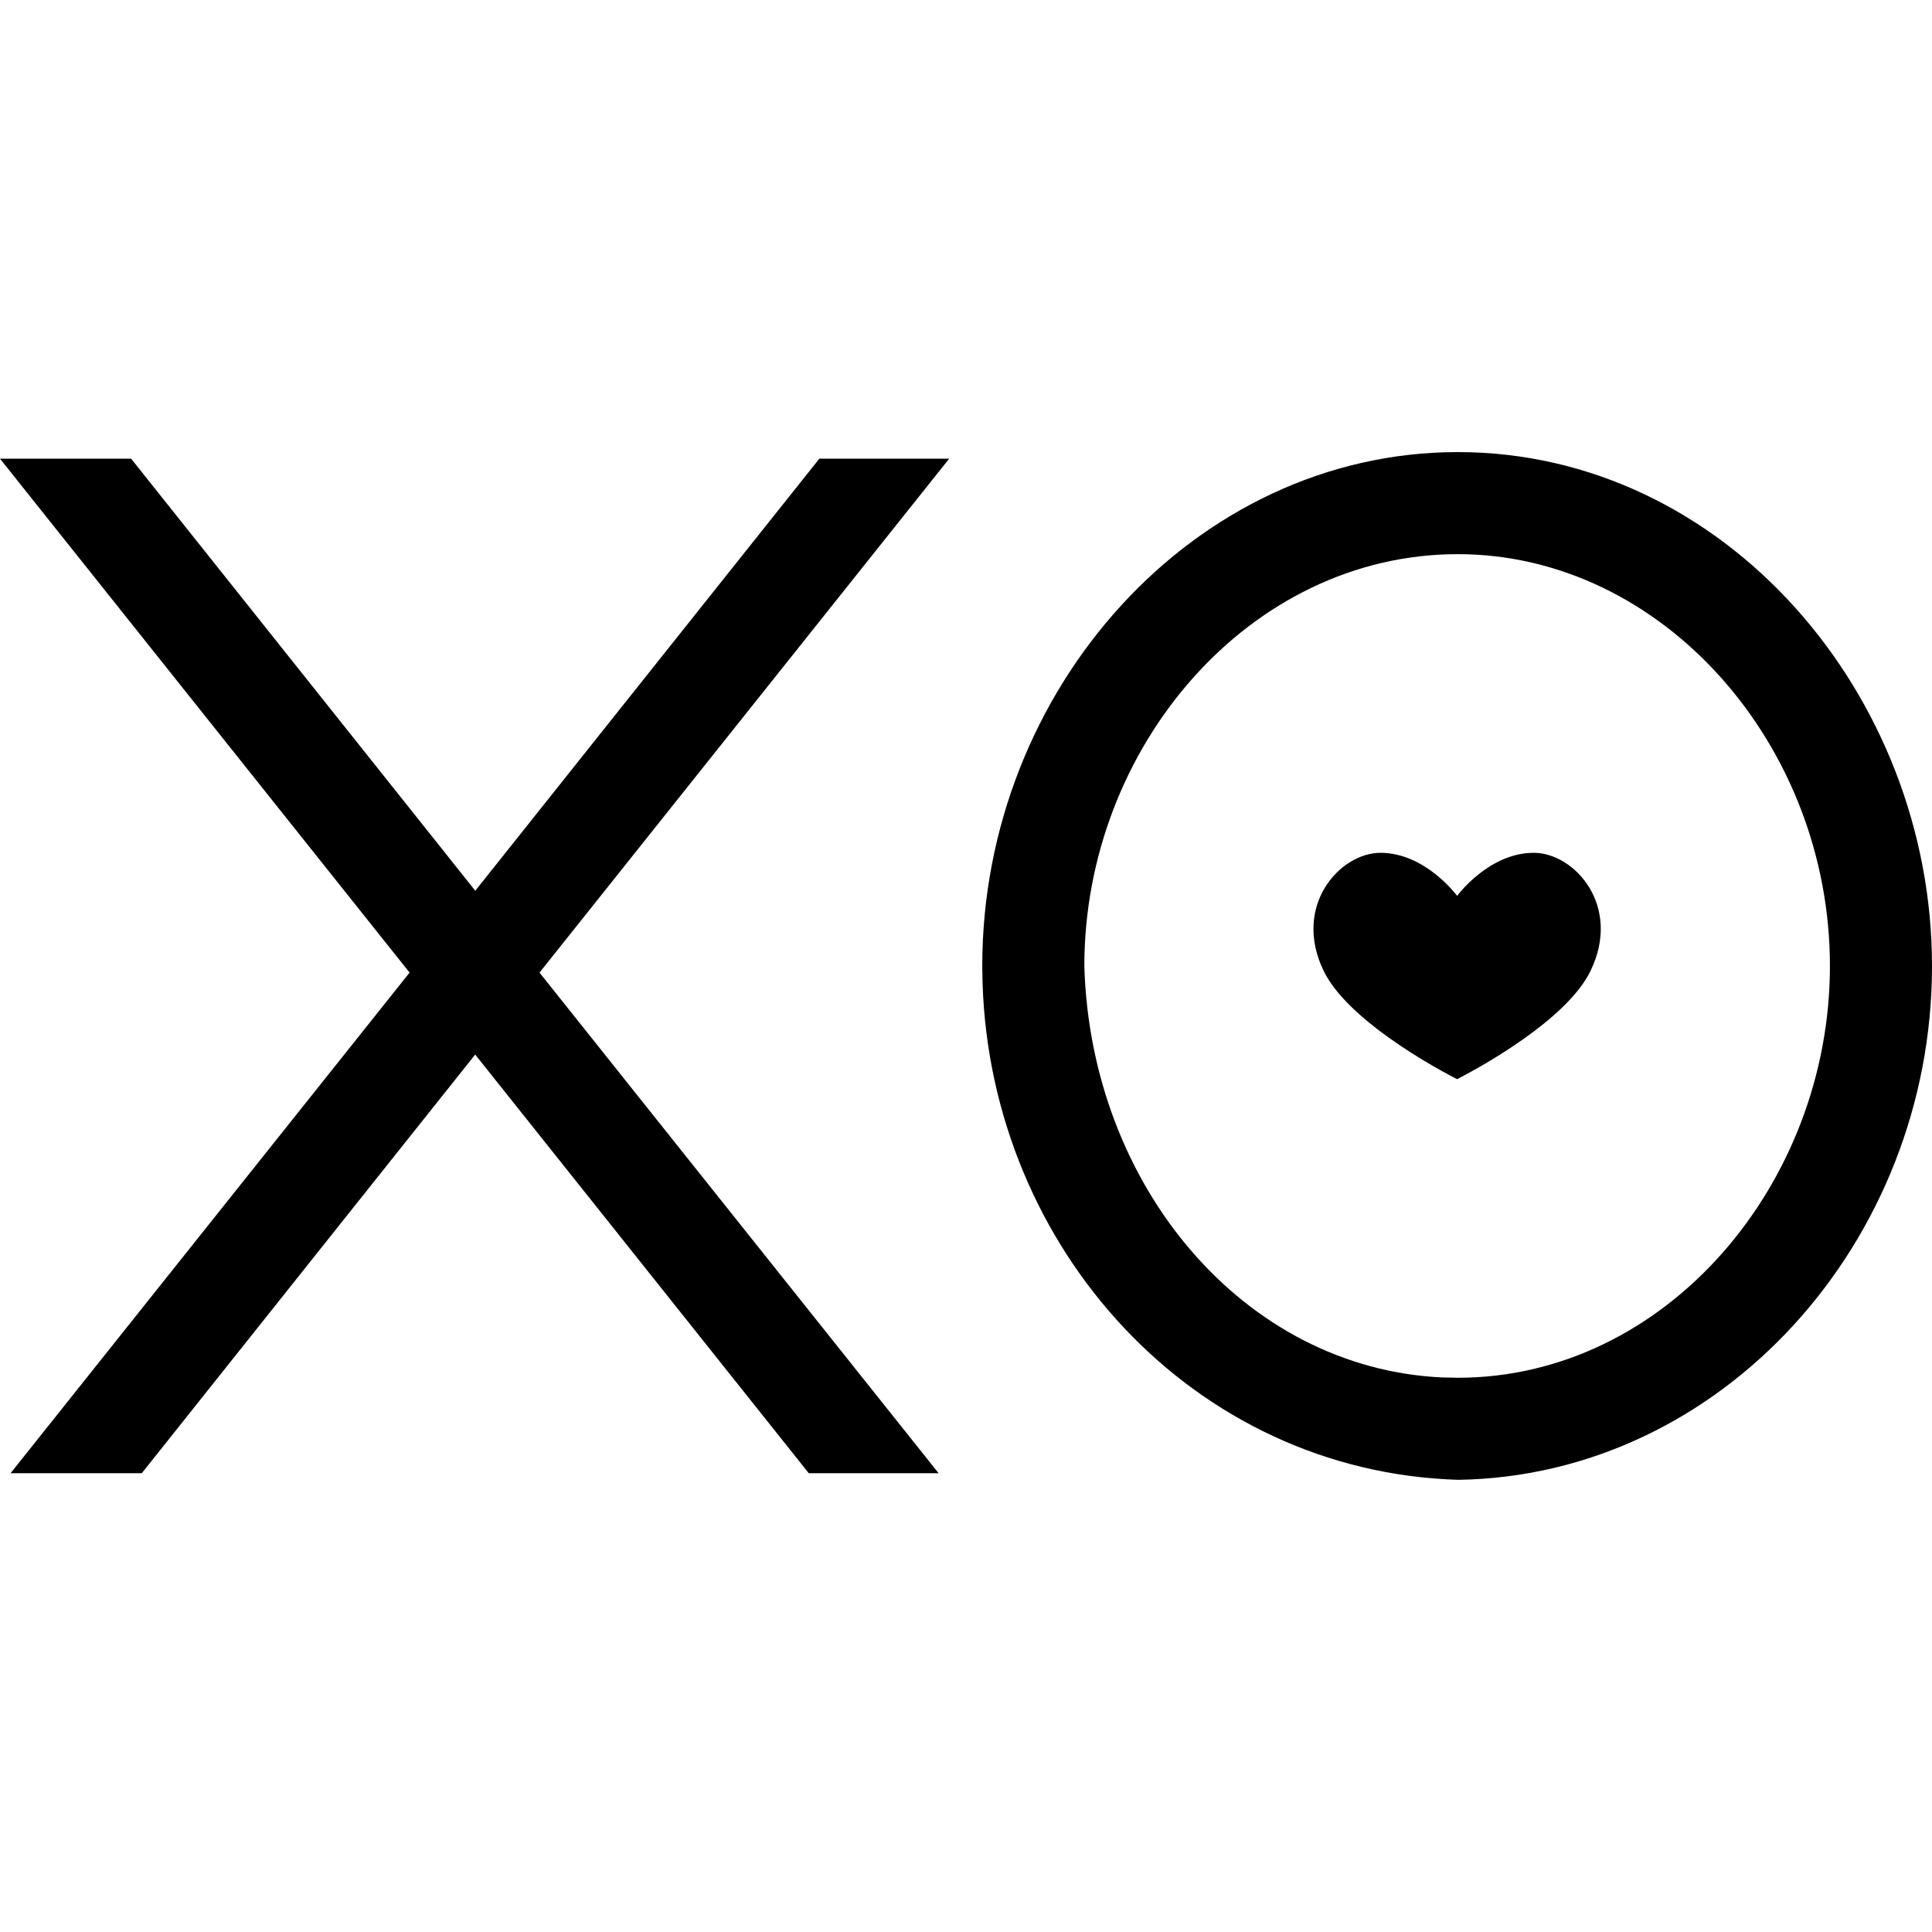
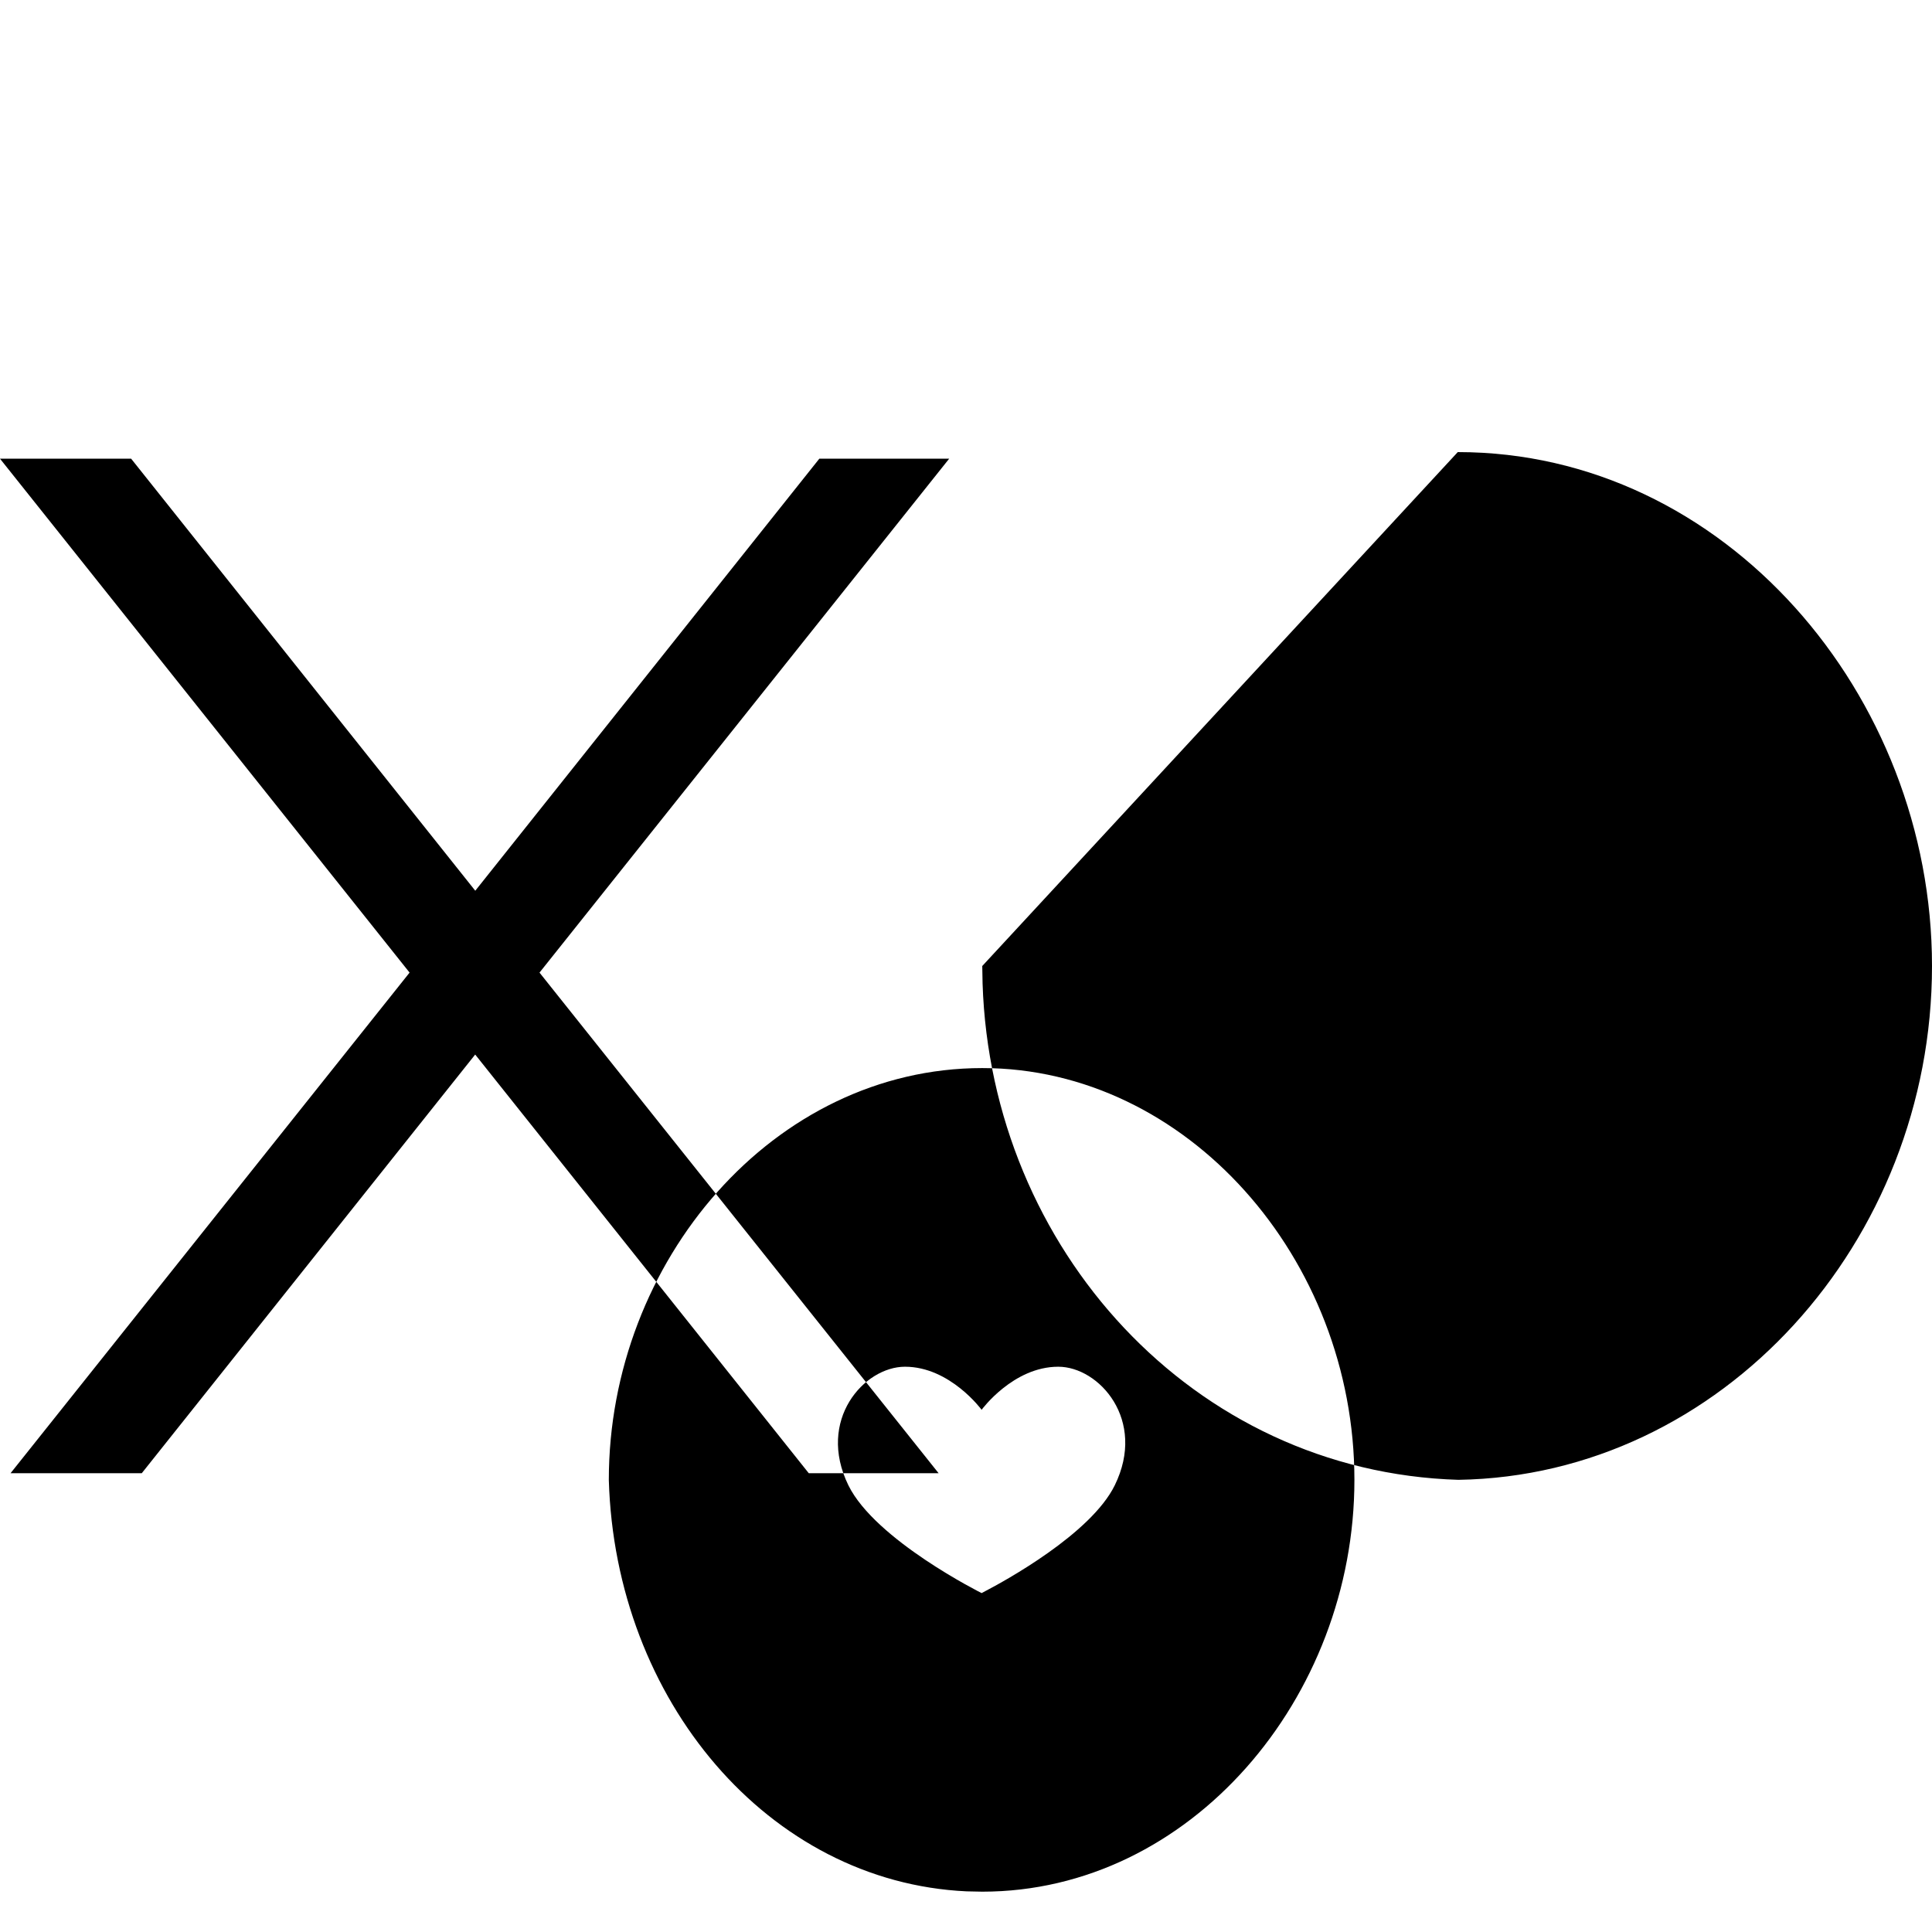
<svg xmlns="http://www.w3.org/2000/svg" width="800" height="800" viewBox="0 0 24 24">
-   <path fill="currentColor" d="m1.629 5.698l4.275 5.367l4.274-5.367h1.613l-5.089 6.384l4.958 6.219h-1.613L5.903 13.1l-4.142 5.201H.131l4.957-6.219L0 5.698zm16.48-.082C21.423 5.616 24 8.632 24 12c0 3.425-2.613 6.331-5.883 6.383c-3.301-.1-5.804-2.878-5.911-6.164L12.202 12c0-3.436 2.637-6.384 5.907-6.384m0 1.268c-2.59 0-4.639 2.4-4.639 5.116c.078 2.736 1.983 4.996 4.444 5.111l.195.004c2.583 0 4.623-2.406 4.623-5.115c0-2.752-2.086-5.116-4.623-5.116m.944 3.71c.507 0 1.1.662.702 1.473c-.297.605-1.373 1.192-1.609 1.315l-.045.024s-1.32-.658-1.655-1.339c-.397-.811.196-1.473.703-1.473c.56 0 .952.535.952.535s.391-.535.952-.535" />
+   <path fill="currentColor" d="m1.629 5.698l4.275 5.367l4.274-5.367h1.613l-5.089 6.384l4.958 6.219h-1.613L5.903 13.1l-4.142 5.201H.131l4.957-6.219L0 5.698zm16.48-.082C21.423 5.616 24 8.632 24 12c0 3.425-2.613 6.331-5.883 6.383c-3.301-.1-5.804-2.878-5.911-6.164L12.202 12m0 1.268c-2.59 0-4.639 2.4-4.639 5.116c.078 2.736 1.983 4.996 4.444 5.111l.195.004c2.583 0 4.623-2.406 4.623-5.115c0-2.752-2.086-5.116-4.623-5.116m.944 3.71c.507 0 1.1.662.702 1.473c-.297.605-1.373 1.192-1.609 1.315l-.045.024s-1.32-.658-1.655-1.339c-.397-.811.196-1.473.703-1.473c.56 0 .952.535.952.535s.391-.535.952-.535" />
</svg>